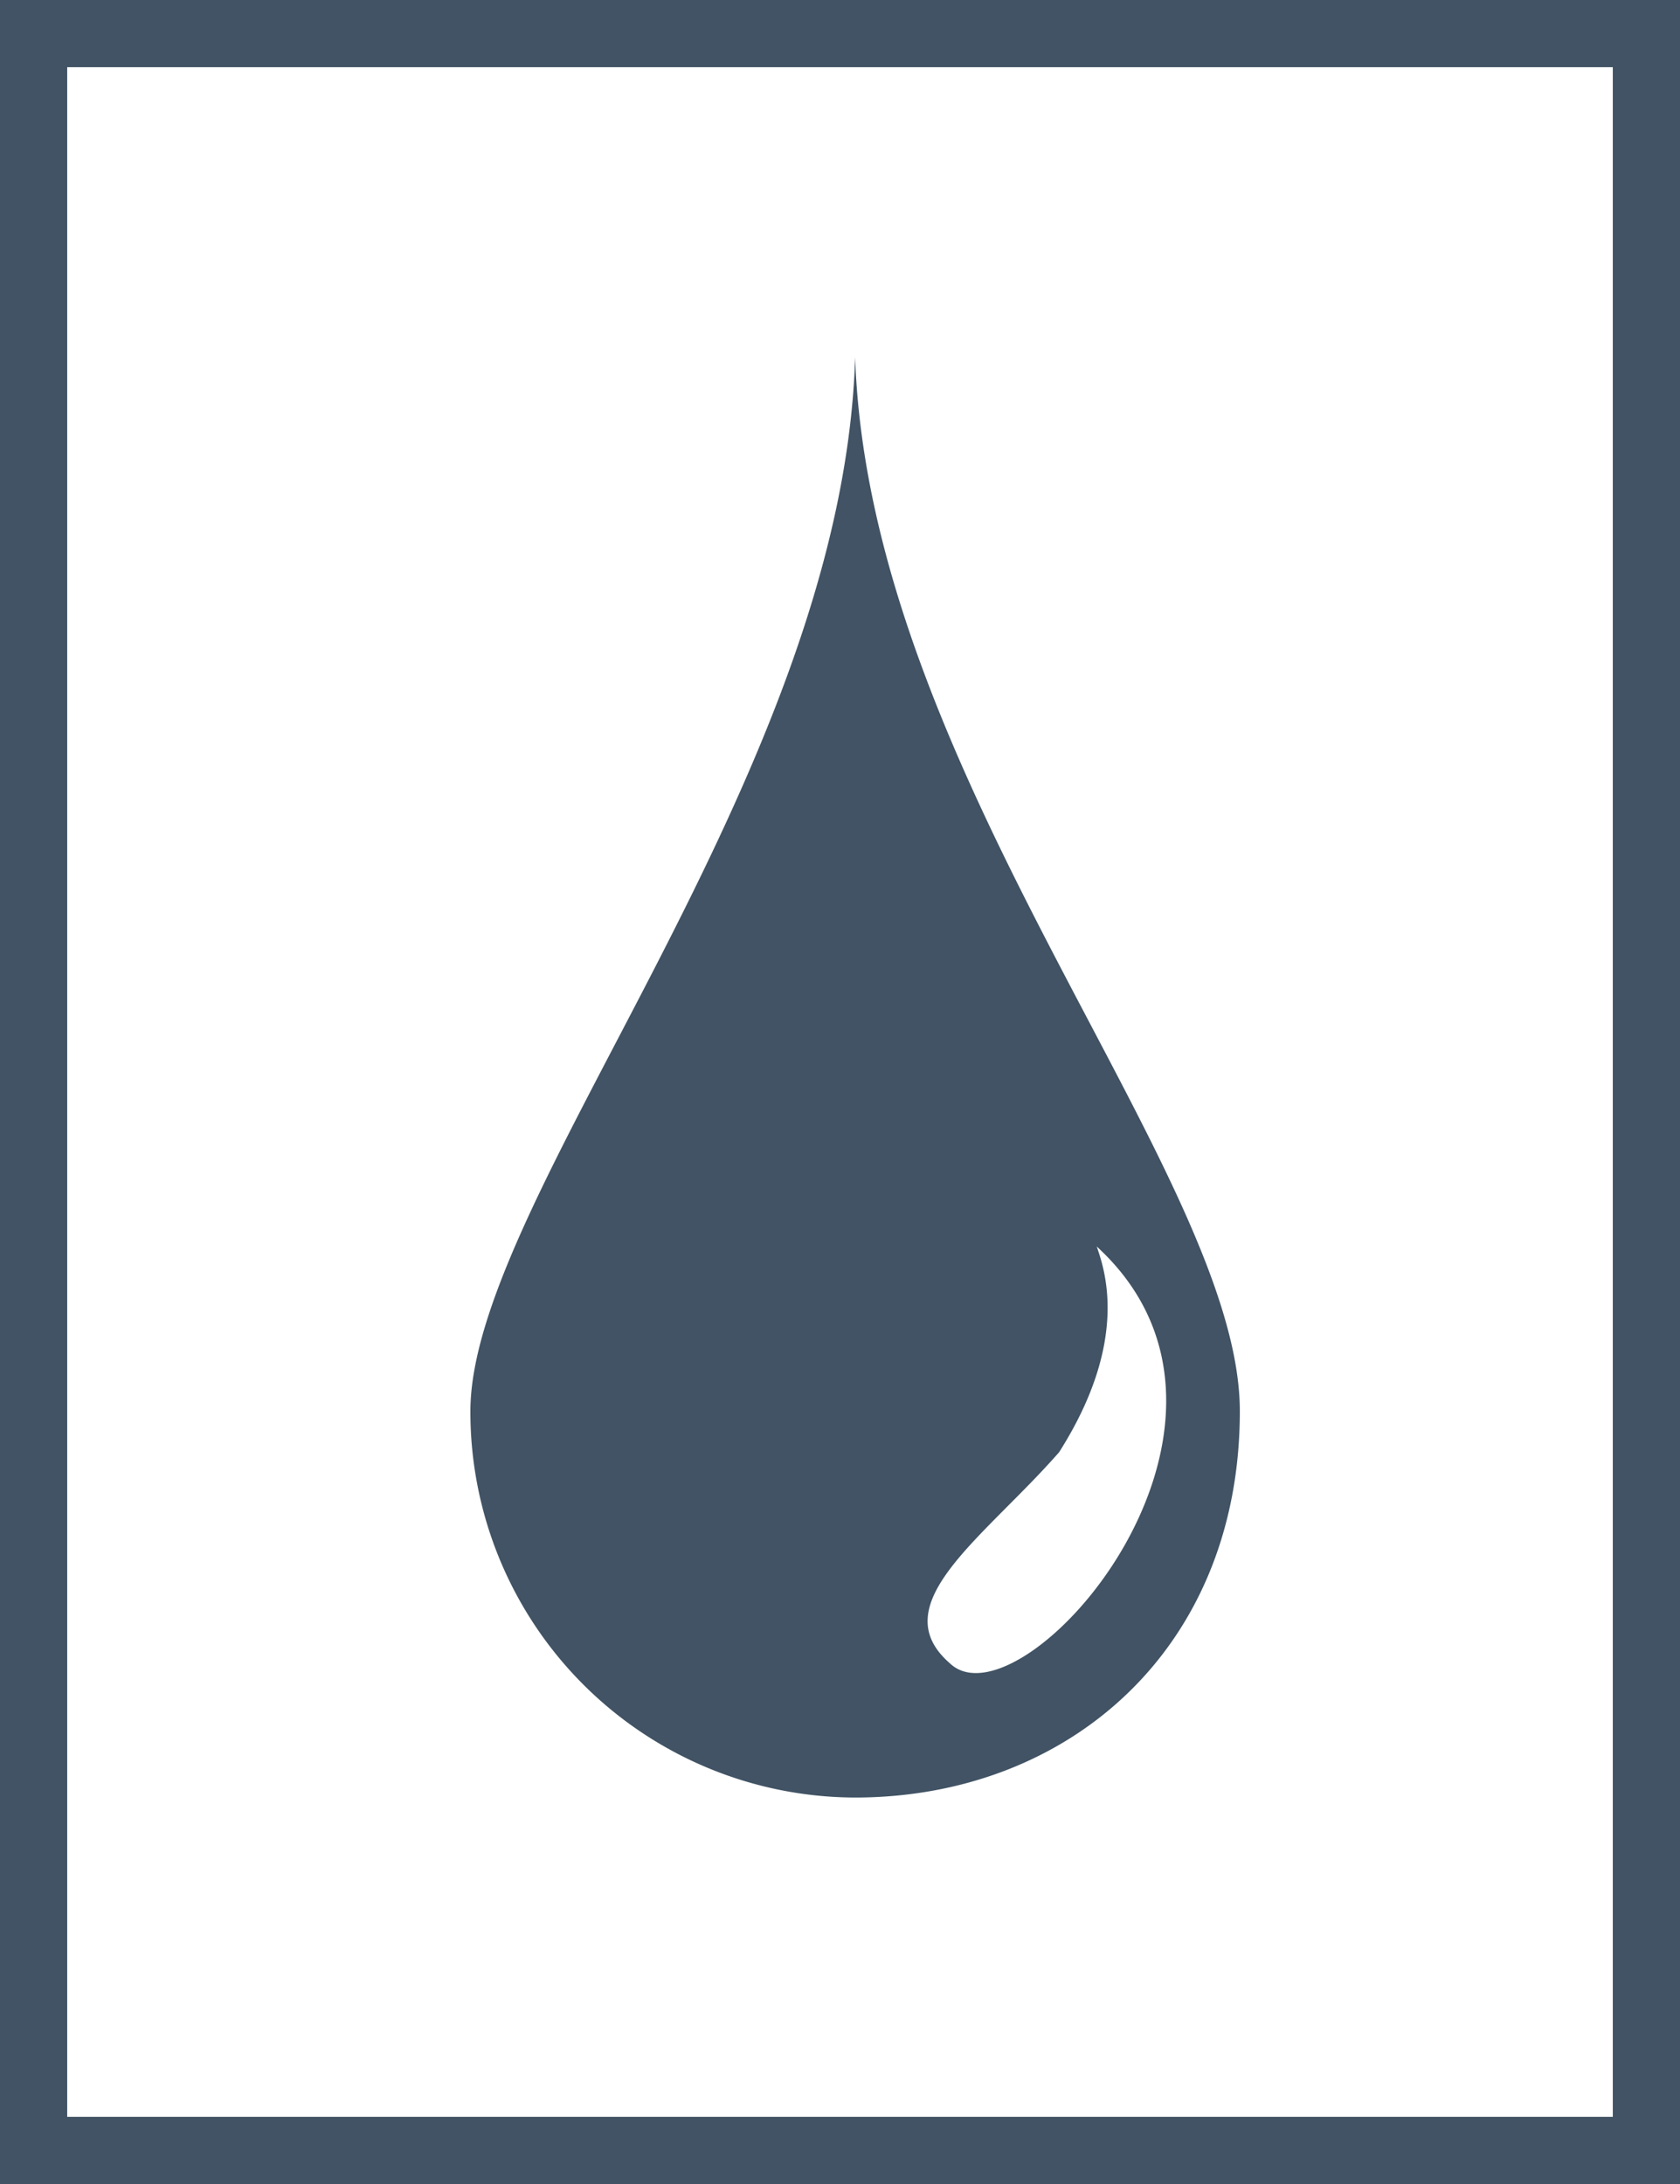
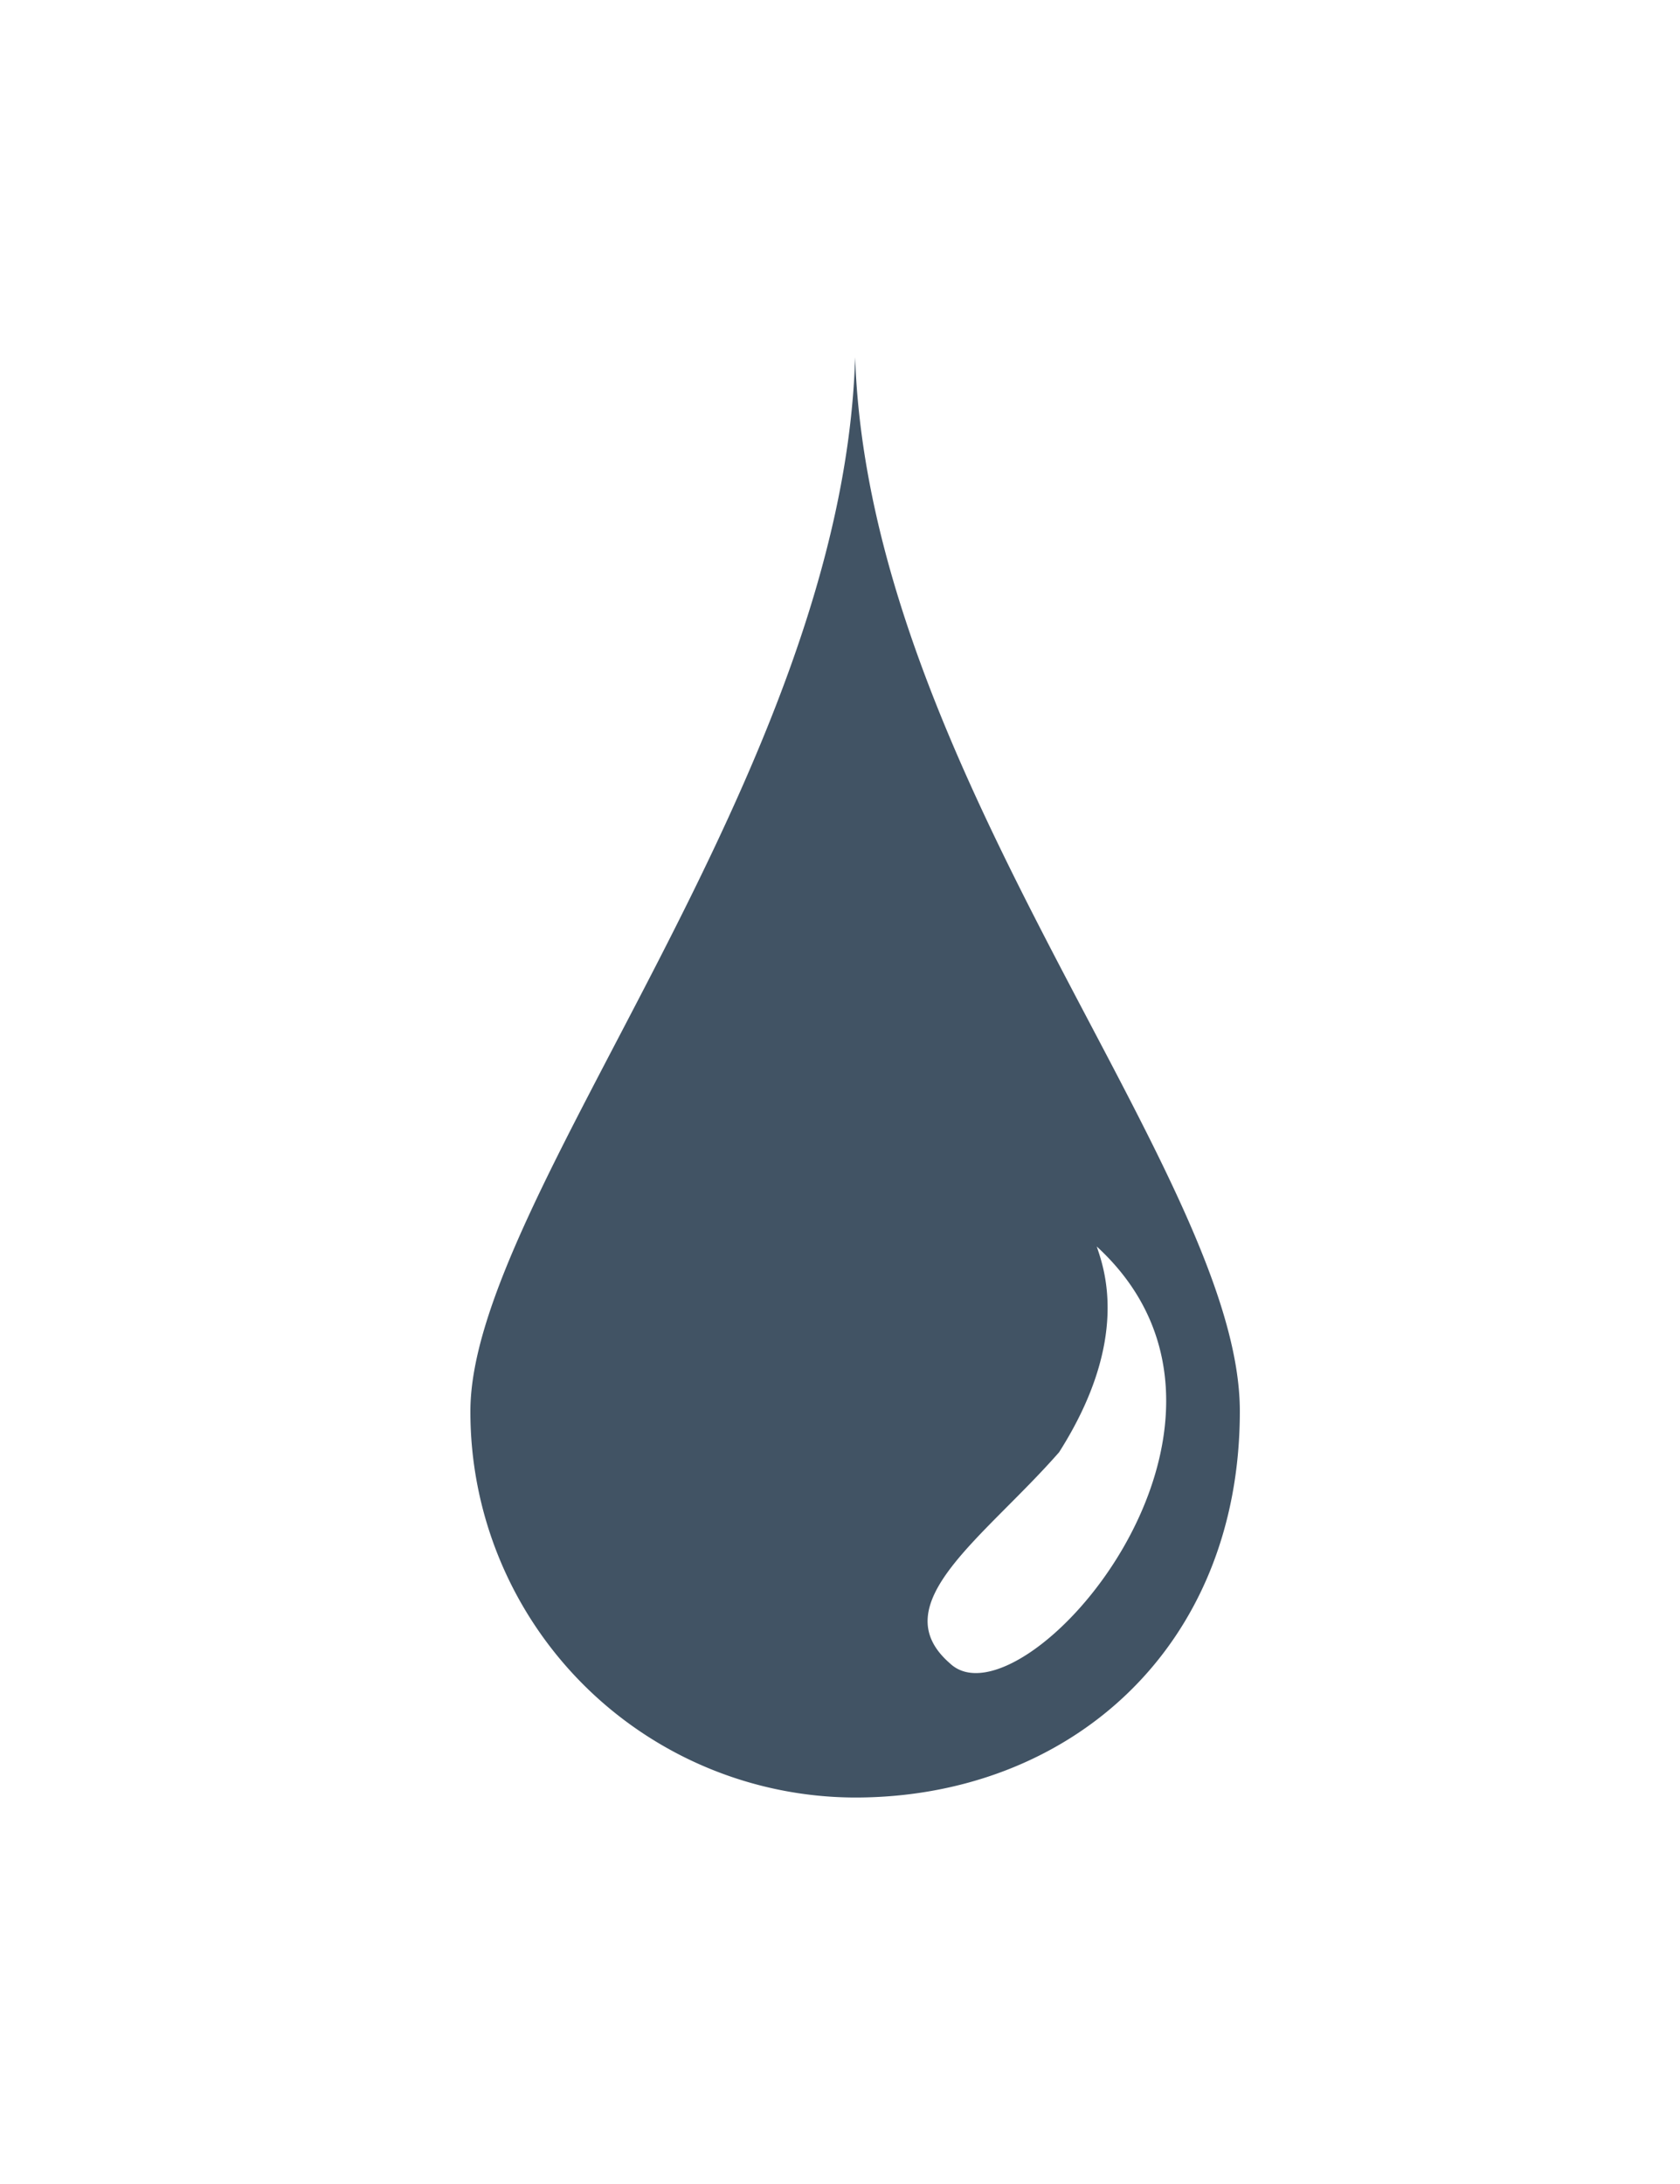
<svg xmlns="http://www.w3.org/2000/svg" width="50" height="65" viewBox="0 0 50 65">
  <g id="Water_icon" transform="translate(-250 -744)">
    <g id="Rectangle_29" data-name="Rectangle 29" transform="translate(250 744)" fill="#fff" stroke="#415364" stroke-width="2">
-       <rect width="50" height="65" stroke="none" />
-       <rect x="1" y="1" width="48" height="63" fill="none" />
-     </g>
+       </g>
    <path id="noun-water-2261620" d="M317.6,61.165c0,7.082-5.112,11.5-11.45,11.5a11.477,11.477,0,0,1-11.45-11.5c0-6.338,11.078-18.9,11.45-31.365.425,12.461,11.45,24.339,11.45,31.369Zm-4.259-4.9c.214.639,1.011,2.77-1.12,6.123-2.237,2.556-5.274,4.526-3.248,6.285,2.131,2.022,10.172-7.082,4.368-12.408Z" transform="translate(-30.7 724.833)" fill="#415364" fill-rule="evenodd" />
  </g>
</svg>